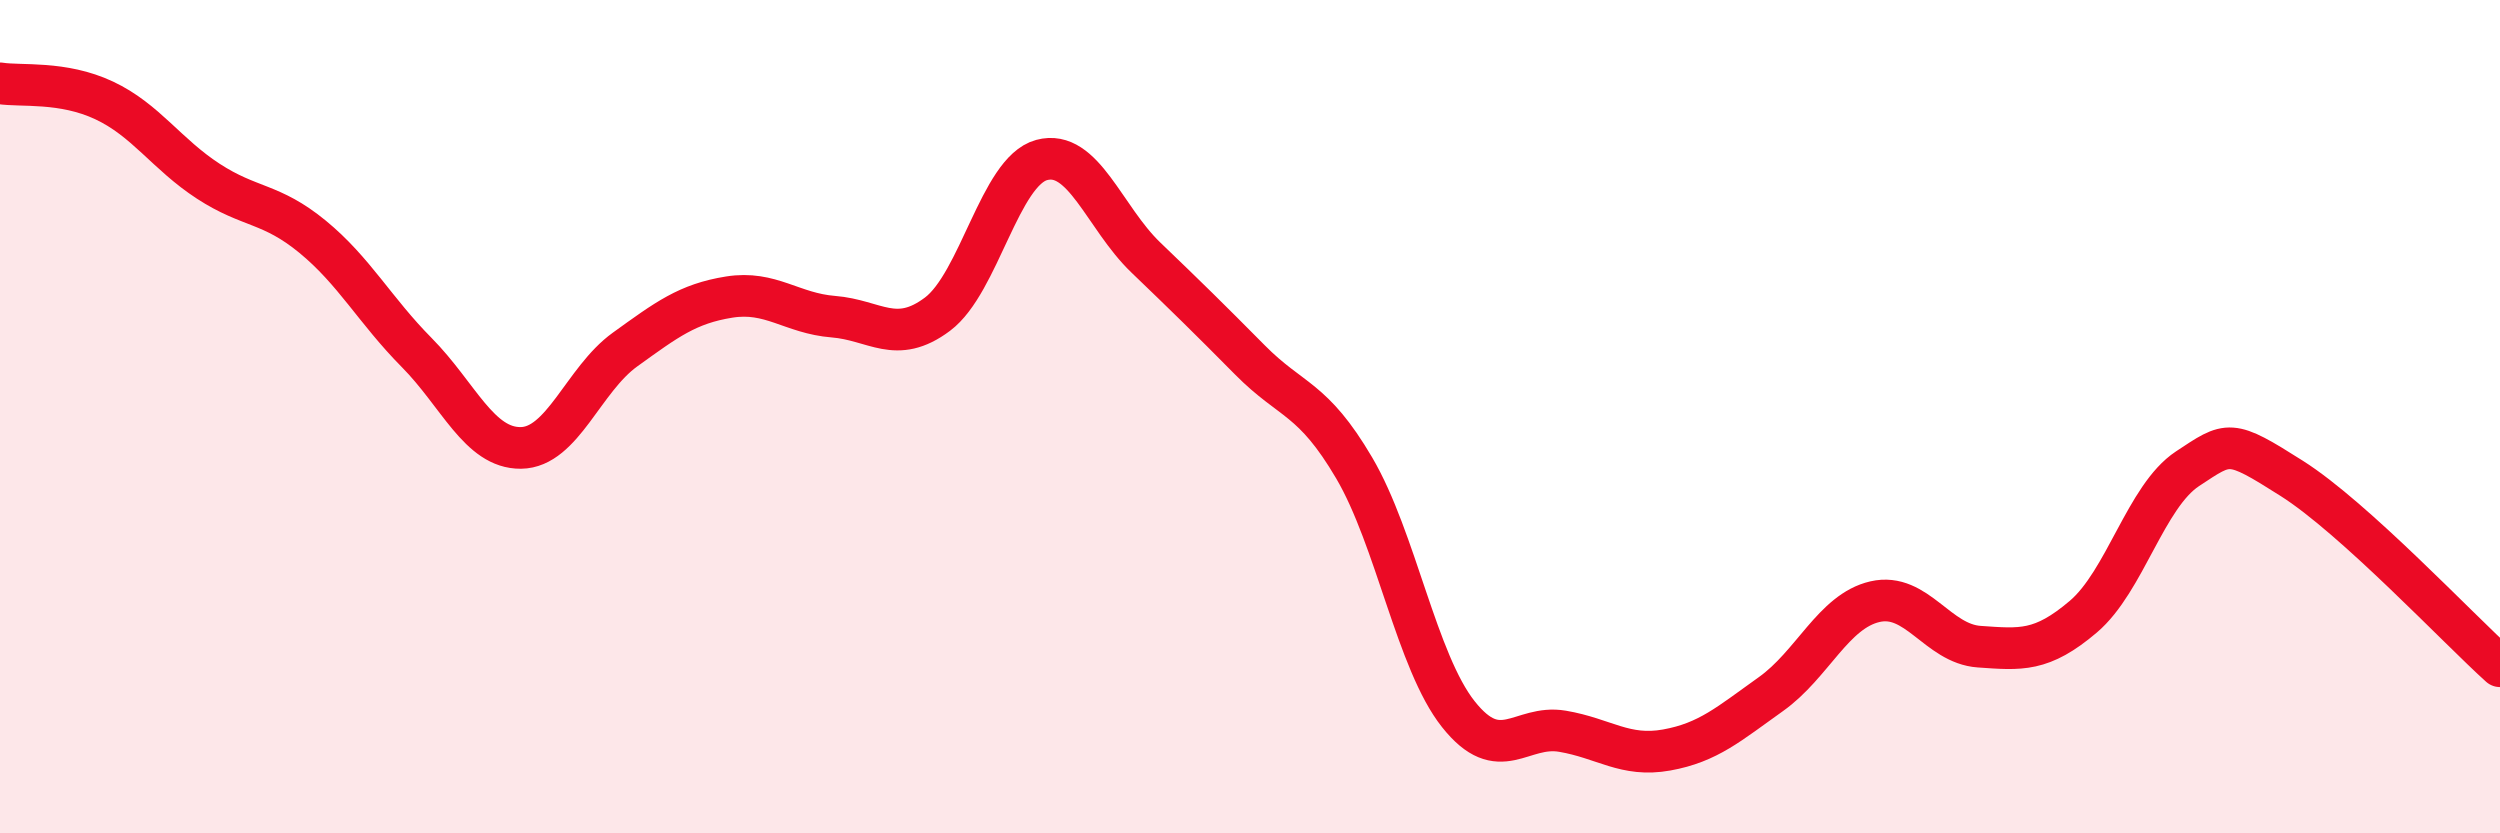
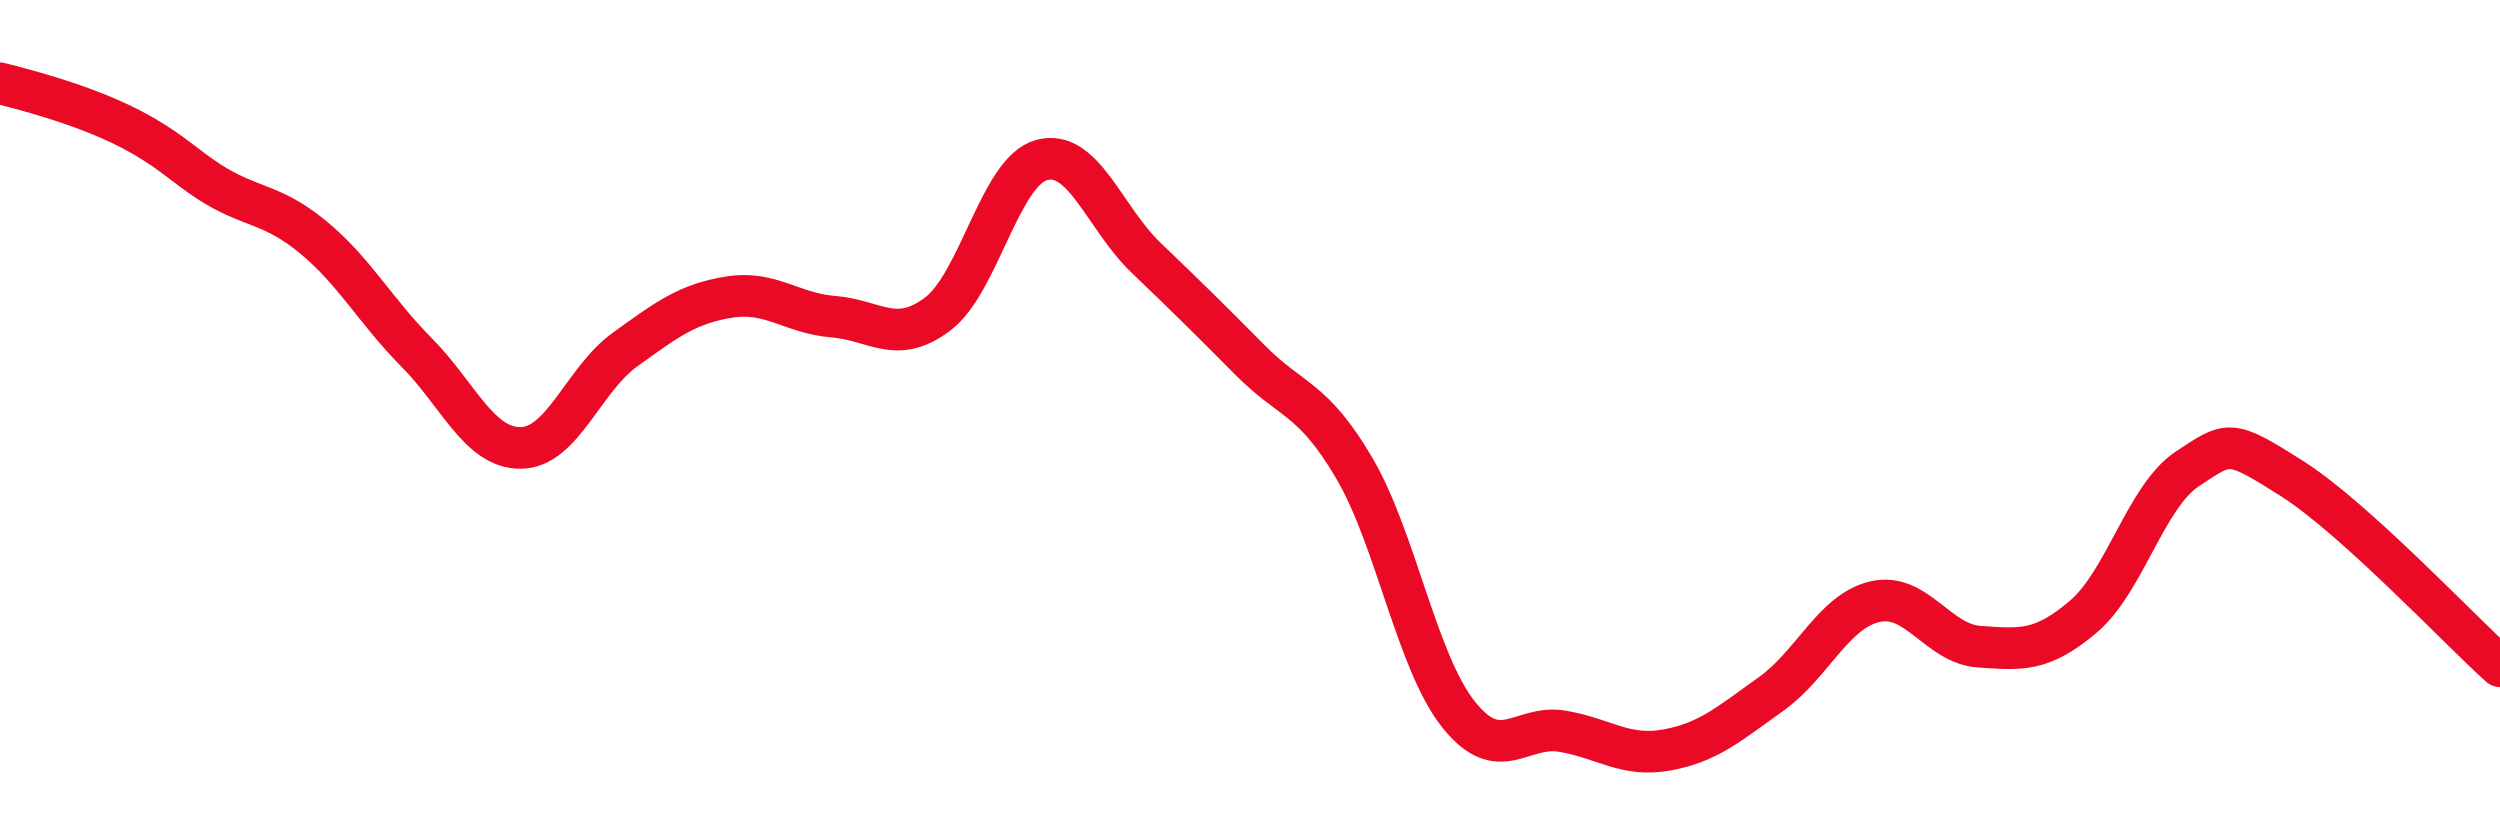
<svg xmlns="http://www.w3.org/2000/svg" width="60" height="20" viewBox="0 0 60 20">
-   <path d="M 0,2 C 0.5,2.08 1.5,1.94 2.5,2.41 C 3.5,2.88 4,3.7 5,4.35 C 6,5 6.5,4.86 7.5,5.68 C 8.5,6.5 9,7.45 10,8.46 C 11,9.47 11.5,10.76 12.5,10.75 C 13.5,10.74 14,9.11 15,8.39 C 16,7.67 16.5,7.29 17.5,7.13 C 18.5,6.97 19,7.52 20,7.6 C 21,7.68 21.5,8.29 22.5,7.54 C 23.5,6.79 24,4.11 25,3.84 C 26,3.57 26.5,5.22 27.5,6.18 C 28.5,7.14 29,7.63 30,8.64 C 31,9.65 31.5,9.53 32.5,11.23 C 33.5,12.93 34,15.88 35,17.14 C 36,18.4 36.5,17.38 37.5,17.55 C 38.5,17.72 39,18.18 40,18 C 41,17.82 41.5,17.37 42.5,16.66 C 43.5,15.95 44,14.67 45,14.44 C 46,14.21 46.5,15.45 47.5,15.52 C 48.5,15.59 49,15.65 50,14.8 C 51,13.95 51.5,11.91 52.5,11.25 C 53.5,10.59 53.5,10.53 55,11.48 C 56.5,12.43 59,15.09 60,15.99L60 20L0 20Z" fill="#EB0A25" opacity="0.1" stroke-linecap="round" stroke-linejoin="round" />
-   <path d="M 0,2 C 0.5,2.08 1.5,1.94 2.5,2.41 C 3.5,2.88 4,3.7 5,4.35 C 6,5 6.5,4.86 7.5,5.68 C 8.5,6.5 9,7.45 10,8.46 C 11,9.47 11.5,10.76 12.5,10.75 C 13.5,10.74 14,9.11 15,8.39 C 16,7.67 16.5,7.29 17.5,7.13 C 18.5,6.97 19,7.52 20,7.6 C 21,7.68 21.5,8.29 22.5,7.54 C 23.5,6.79 24,4.11 25,3.84 C 26,3.57 26.5,5.22 27.5,6.18 C 28.5,7.14 29,7.63 30,8.64 C 31,9.65 31.5,9.53 32.5,11.23 C 33.5,12.93 34,15.88 35,17.14 C 36,18.4 36.5,17.38 37.5,17.55 C 38.5,17.72 39,18.18 40,18 C 41,17.82 41.5,17.37 42.5,16.66 C 43.5,15.95 44,14.67 45,14.44 C 46,14.21 46.5,15.45 47.5,15.52 C 48.5,15.59 49,15.65 50,14.8 C 51,13.95 51.5,11.91 52.5,11.25 C 53.5,10.59 53.5,10.53 55,11.48 C 56.5,12.43 59,15.09 60,15.99" stroke="#EB0A25" stroke-width="1" fill="none" stroke-linecap="round" stroke-linejoin="round" />
+   <path d="M 0,2 C 3.5,2.88 4,3.7 5,4.35 C 6,5 6.5,4.86 7.5,5.68 C 8.5,6.5 9,7.45 10,8.46 C 11,9.47 11.5,10.76 12.5,10.75 C 13.5,10.74 14,9.11 15,8.39 C 16,7.67 16.5,7.29 17.5,7.13 C 18.5,6.97 19,7.52 20,7.6 C 21,7.68 21.5,8.29 22.5,7.54 C 23.5,6.79 24,4.11 25,3.84 C 26,3.57 26.5,5.22 27.5,6.18 C 28.5,7.14 29,7.63 30,8.64 C 31,9.65 31.5,9.53 32.5,11.23 C 33.5,12.93 34,15.88 35,17.14 C 36,18.4 36.5,17.38 37.5,17.55 C 38.5,17.72 39,18.18 40,18 C 41,17.82 41.5,17.37 42.5,16.66 C 43.5,15.95 44,14.67 45,14.44 C 46,14.21 46.5,15.45 47.5,15.52 C 48.5,15.59 49,15.65 50,14.8 C 51,13.95 51.5,11.91 52.5,11.25 C 53.5,10.59 53.5,10.53 55,11.48 C 56.5,12.43 59,15.09 60,15.99" stroke="#EB0A25" stroke-width="1" fill="none" stroke-linecap="round" stroke-linejoin="round" />
</svg>